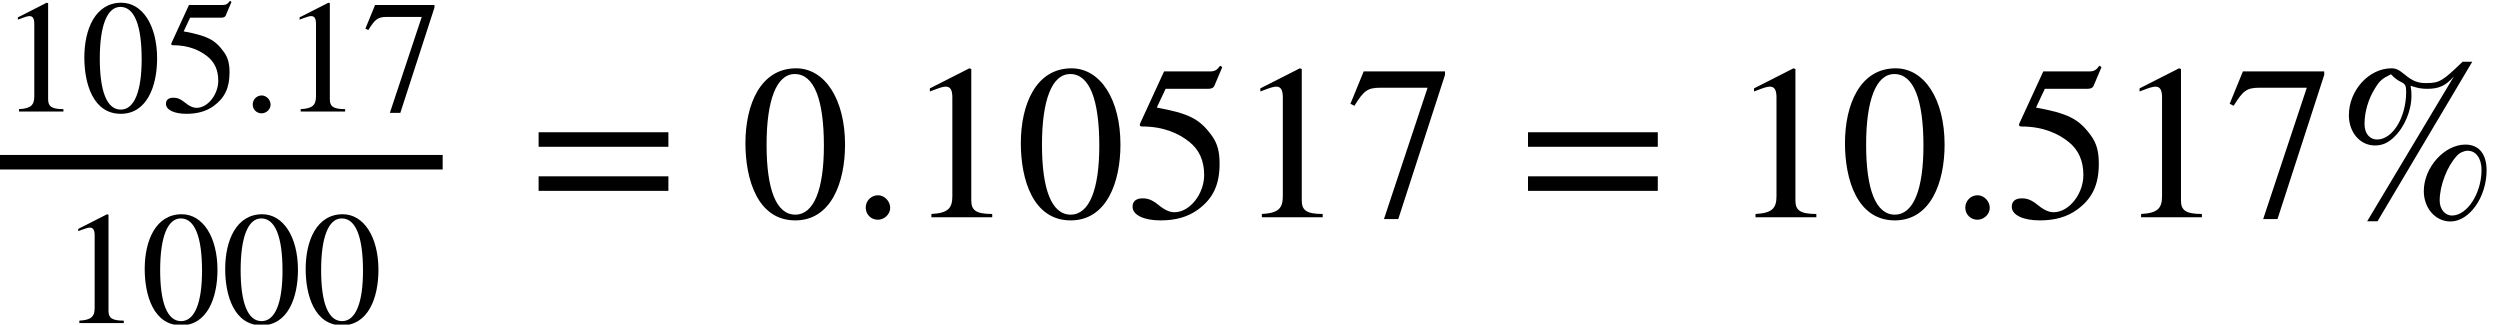
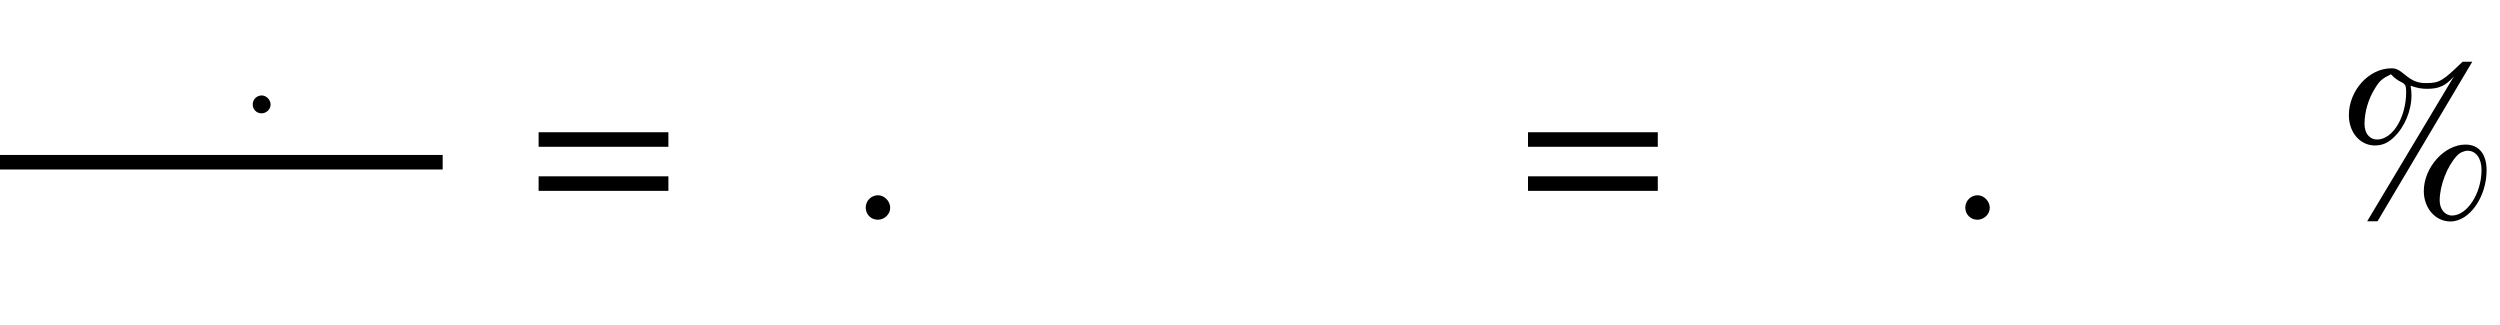
<svg xmlns="http://www.w3.org/2000/svg" xmlns:xlink="http://www.w3.org/1999/xlink" version="1.1" width="123.783pt" height="16.072pt" viewBox="71.93 57.983 123.783 16.072">
  <defs>
    <use id="g1-58" xlink:href="#g0-58" transform="scale(1.369)" />
    <use id="g3-48" xlink:href="#g2-48" transform="scale(1.369)" />
    <use id="g3-49" xlink:href="#g2-49" transform="scale(1.369)" />
    <use id="g3-53" xlink:href="#g2-53" transform="scale(1.369)" />
    <use id="g3-55" xlink:href="#g2-55" transform="scale(1.369)" />
    <use id="g3-61" xlink:href="#g2-61" transform="scale(1.369)" />
    <use id="g3-126" xlink:href="#g2-126" transform="scale(1.369)" />
    <path id="g0-58" d="M1.443 -0.343C1.443 -0.582 1.235 -0.797 1.004 -0.797C0.757 -0.797 0.558 -0.598 0.558 -0.351S0.749 0.088 0.996 0.088C1.235 0.088 1.443 -0.112 1.443 -0.343Z" />
-     <path id="g2-48" d="M3.794 -2.63C3.794 -4.264 3.068 -5.388 2.024 -5.388C0.741 -5.388 0.191 -4.089 0.191 -2.678C0.191 -1.371 0.63 0.112 1.993 0.112C3.292 0.112 3.794 -1.259 3.794 -2.63ZM3.029 -2.59C3.029 -1.012 2.67 -0.096 1.993 -0.096C1.307 -0.096 0.956 -1.004 0.956 -2.622S1.315 -5.181 1.977 -5.181C2.678 -5.181 3.029 -4.248 3.029 -2.59Z" />
-     <path id="g2-49" d="M3.14 0V-0.12C2.542 -0.12 2.383 -0.263 2.383 -0.606V-5.364L2.311 -5.388L0.885 -4.663V-4.551L1.1 -4.631C1.243 -4.686 1.379 -4.726 1.459 -4.726C1.626 -4.726 1.698 -4.607 1.698 -4.336V-0.757C1.698 -0.319 1.53 -0.151 0.94 -0.12V0H3.14Z" />
-     <path id="g2-53" d="M3.491 -5.428L3.419 -5.483C3.292 -5.316 3.22 -5.276 3.037 -5.276H1.387L0.518 -3.387C0.518 -3.387 0.51 -3.363 0.51 -3.347C0.51 -3.3 0.534 -3.284 0.606 -3.284C1.371 -3.284 1.929 -3.029 2.303 -2.726C2.662 -2.439 2.837 -2.04 2.837 -1.53C2.837 -0.845 2.319 -0.183 1.761 -0.183C1.602 -0.183 1.419 -0.255 1.196 -0.438C0.94 -0.646 0.789 -0.685 0.606 -0.685C0.383 -0.685 0.247 -0.582 0.247 -0.383C0.247 -0.08 0.662 0.112 1.259 0.112C1.801 0.112 2.24 -0.008 2.614 -0.279C3.156 -0.677 3.395 -1.172 3.395 -1.937C3.395 -2.359 3.324 -2.662 3.116 -2.949C2.662 -3.579 2.264 -3.754 1.124 -3.969L1.443 -4.647H2.989C3.116 -4.647 3.18 -4.694 3.204 -4.75L3.491 -5.428Z" />
-     <path id="g2-55" d="M3.579 -5.149V-5.276H0.638L0.159 -4.105L0.303 -4.033C0.638 -4.575 0.773 -4.686 1.235 -4.686H2.949L1.371 0.064H1.889L3.579 -5.149Z" />
    <path id="g2-61" d="M5.077 -2.55V-3.076H0.383V-2.55H5.077ZM5.077 -0.956V-1.482H0.383V-0.956H5.077Z" />
    <path id="g2-126" d="M5.467 -1.698C5.467 -2.287 5.189 -2.63 4.702 -2.63C3.937 -2.63 3.196 -1.801 3.196 -0.948C3.196 -0.327 3.618 0.151 4.16 0.151C4.846 0.151 5.467 -0.733 5.467 -1.698ZM5.284 -1.714C5.284 -0.869 4.766 -0.064 4.216 -0.064C3.961 -0.064 3.77 -0.295 3.77 -0.606C3.77 -1.148 4.041 -1.849 4.392 -2.224C4.487 -2.335 4.655 -2.407 4.782 -2.407C5.085 -2.407 5.284 -2.128 5.284 -1.714ZM4.949 -5.627H4.599C3.866 -4.918 3.762 -4.854 3.268 -4.854C2.973 -4.854 2.782 -4.933 2.503 -5.165C2.287 -5.34 2.192 -5.388 2.024 -5.388C1.211 -5.388 0.486 -4.591 0.486 -3.69C0.486 -3.068 0.893 -2.598 1.427 -2.598C1.69 -2.598 1.897 -2.686 2.112 -2.893C2.495 -3.252 2.75 -3.85 2.75 -4.407C2.75 -4.535 2.742 -4.623 2.718 -4.758C2.973 -4.67 3.116 -4.647 3.324 -4.647C3.746 -4.647 3.993 -4.758 4.288 -5.101L1.148 0.143H1.522L4.949 -5.627ZM2.558 -4.535C2.558 -3.618 2.072 -2.813 1.506 -2.813C1.235 -2.813 1.052 -3.037 1.052 -3.371C1.052 -3.81 1.188 -4.28 1.435 -4.67C1.594 -4.933 1.682 -5.013 2.008 -5.173C2.144 -5.029 2.248 -4.957 2.359 -4.902C2.527 -4.822 2.558 -4.766 2.558 -4.535Z" />
  </defs>
  <g id="page1">
    <use x="71.93" y="63.506" xlink:href="#g2-49" />
    <use x="75.915" y="63.506" xlink:href="#g2-48" />
    <use x="79.9" y="63.506" xlink:href="#g2-53" />
    <use x="83.885" y="63.506" xlink:href="#g0-58" />
    <use x="85.878" y="63.506" xlink:href="#g2-49" />
    <use x="89.863" y="63.506" xlink:href="#g2-55" />
    <rect x="71.93" y="65.655" height="0.72" width="21.918" />
    <use x="74.919" y="73.979" xlink:href="#g2-49" />
    <use x="78.904" y="73.979" xlink:href="#g2-48" />
    <use x="82.889" y="73.979" xlink:href="#g2-48" />
    <use x="86.874" y="73.979" xlink:href="#g2-48" />
    <use x="98.074" y="68.742" xlink:href="#g3-61" />
    <use x="108.577" y="68.742" xlink:href="#g3-48" />
    <use x="114.031" y="68.742" xlink:href="#g1-58" />
    <use x="116.759" y="68.742" xlink:href="#g3-49" />
    <use x="122.213" y="68.742" xlink:href="#g3-48" />
    <use x="127.668" y="68.742" xlink:href="#g3-53" />
    <use x="133.122" y="68.742" xlink:href="#g3-49" />
    <use x="138.577" y="68.742" xlink:href="#g3-55" />
    <use x="147.062" y="68.742" xlink:href="#g3-61" />
    <use x="157.565" y="68.742" xlink:href="#g3-49" />
    <use x="163.019" y="68.742" xlink:href="#g3-48" />
    <use x="168.474" y="68.742" xlink:href="#g1-58" />
    <use x="171.201" y="68.742" xlink:href="#g3-53" />
    <use x="176.655" y="68.742" xlink:href="#g3-49" />
    <use x="182.11" y="68.742" xlink:href="#g3-55" />
    <use x="187.565" y="68.742" xlink:href="#g3-126" />
  </g>
</svg>